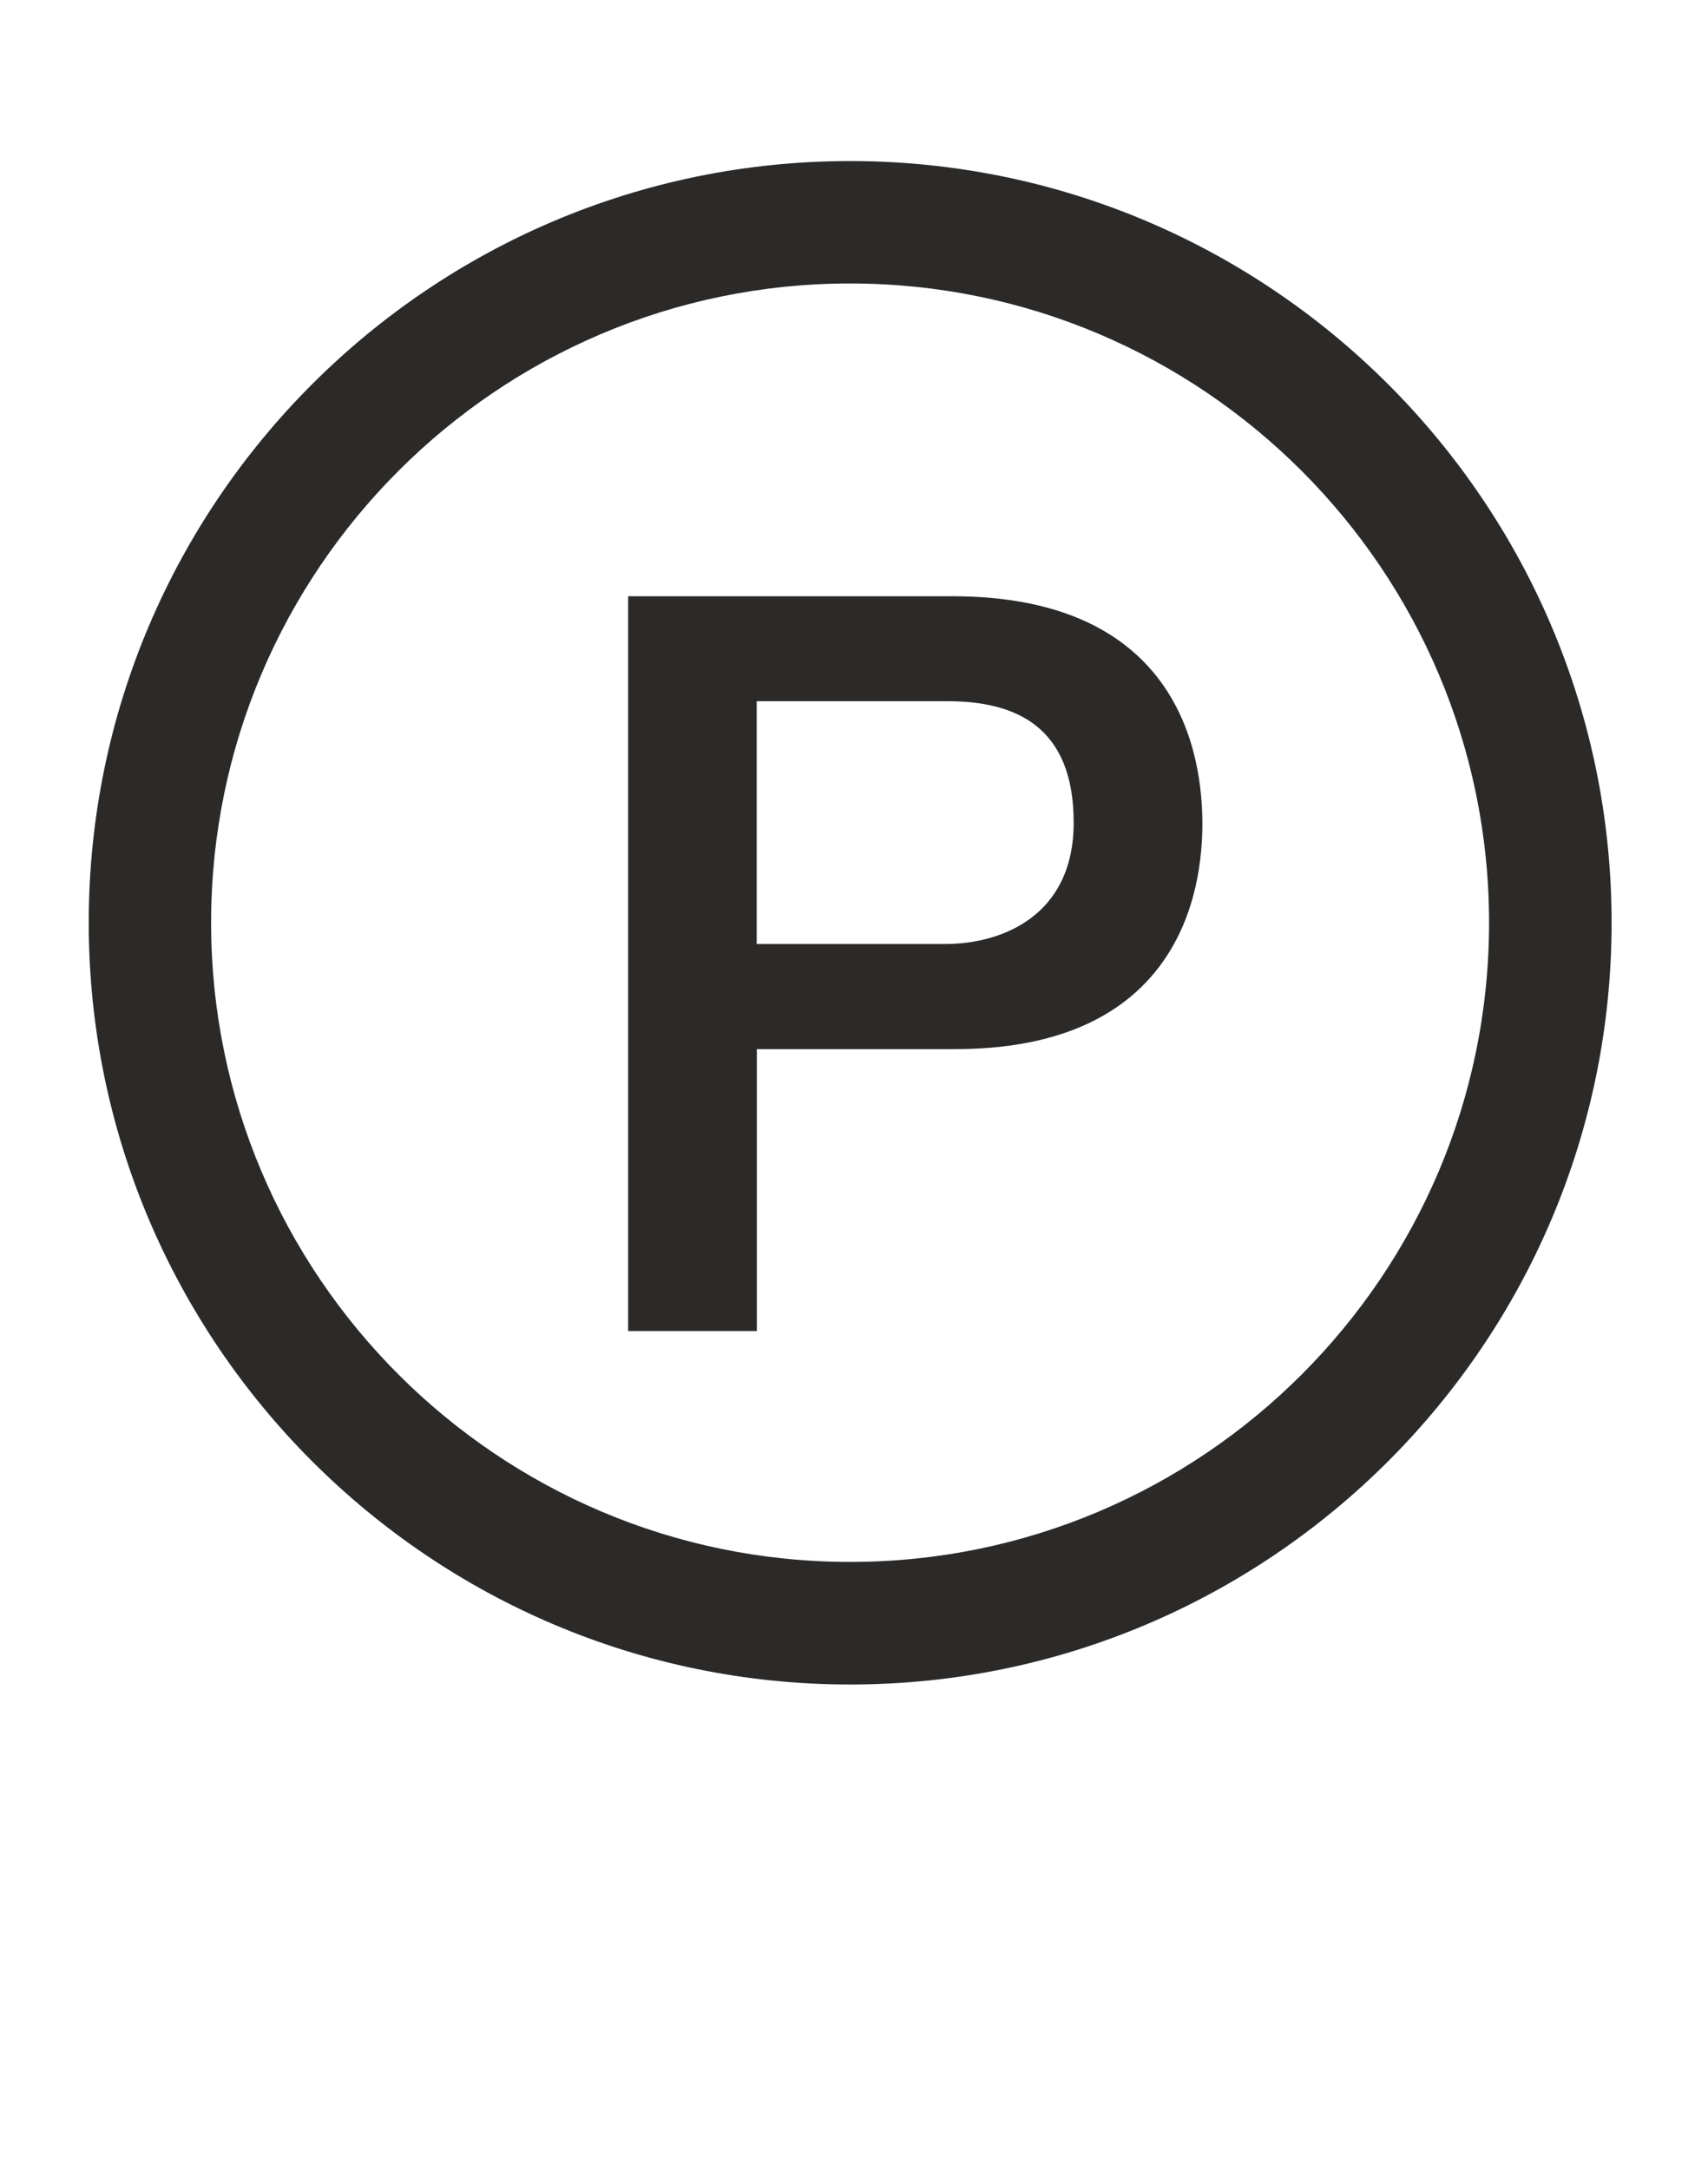
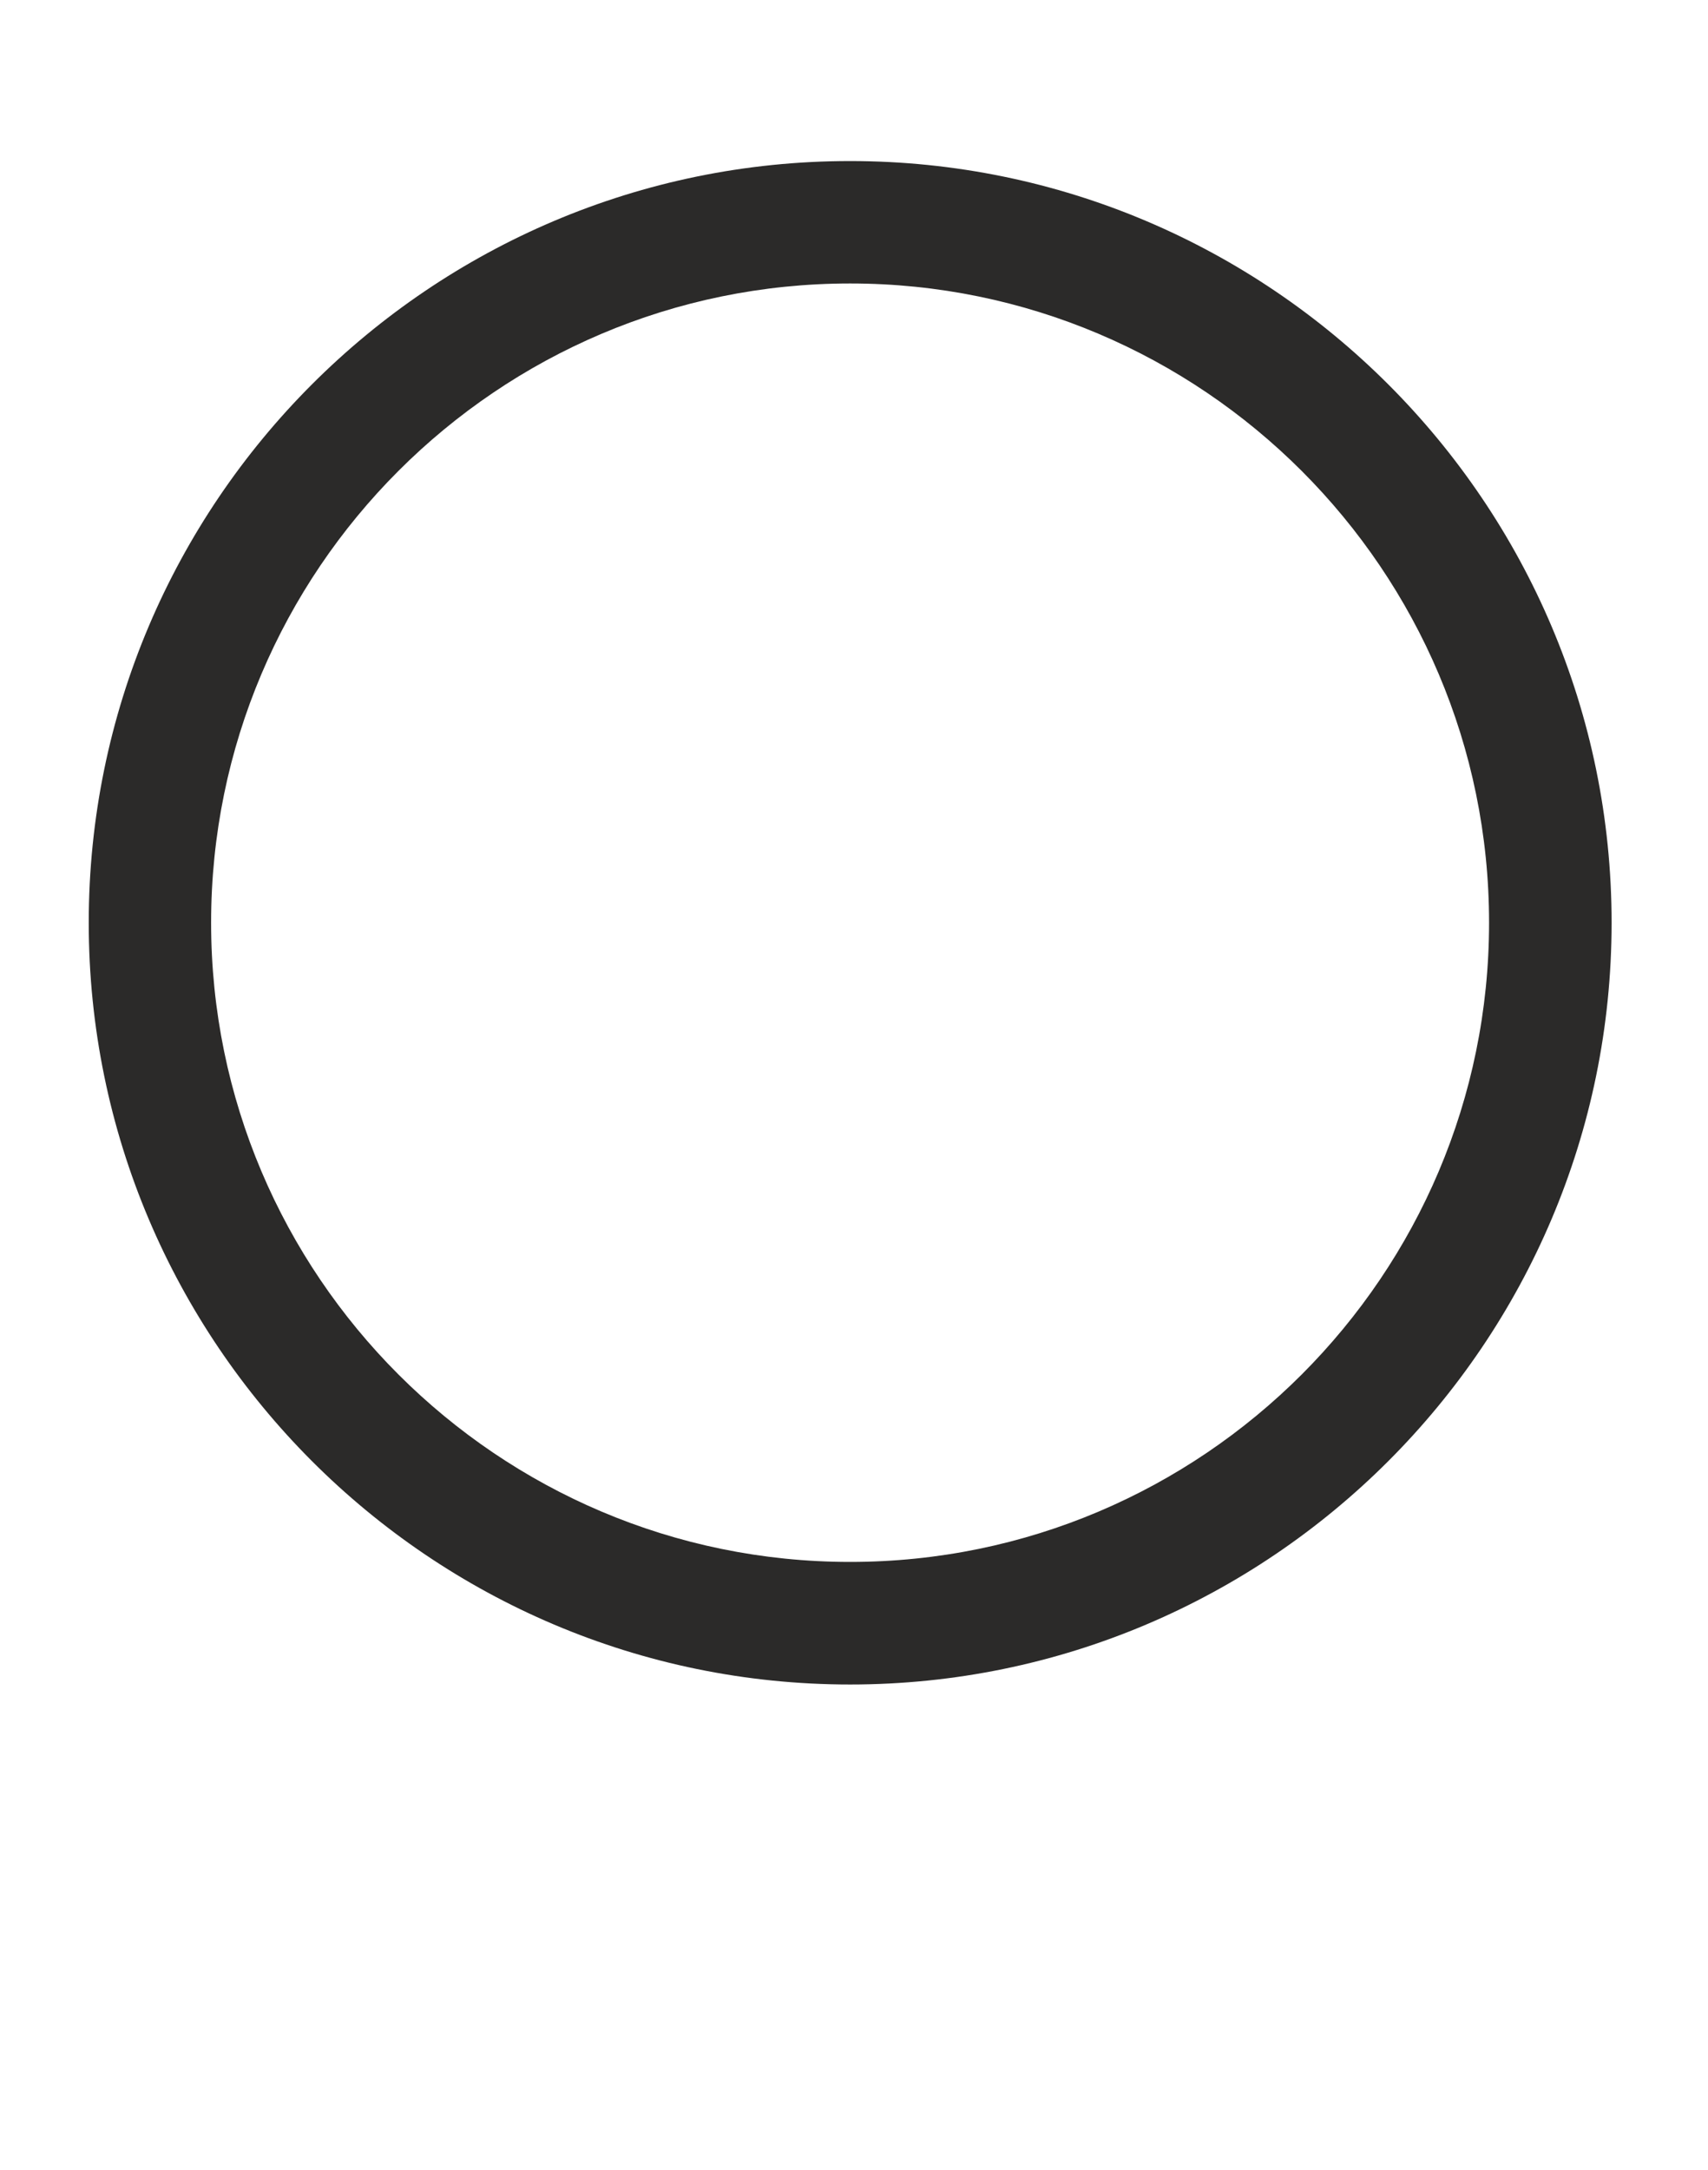
<svg xmlns="http://www.w3.org/2000/svg" xml:space="preserve" width="15.748mm" height="20mm" version="1.1" style="shape-rendering:geometricPrecision; text-rendering:geometricPrecision; image-rendering:optimizeQuality; fill-rule:evenodd; clip-rule:evenodd" viewBox="0 0 102.59 130.29">
  <defs>
    <style type="text/css">
   
    .fil1 {fill:none}
    .fil0 {fill:#2B2A29;fill-rule:nonzero}
   
  </style>
  </defs>
  <g id="Vrstva_x0020_1">
-     <path class="fil0" d="M51.06 101.14c-25.22,0 -45.73,-20.52 -45.73,-45.74 0,-25.22 20.51,-45.73 45.73,-45.73 25.22,0 45.74,20.52 45.74,45.73 0,25.22 -20.52,45.74 -45.74,45.74zm0 -84.12c-21.17,0 -38.38,17.22 -38.38,38.38 0,21.17 17.22,38.38 38.38,38.38 21.17,0 38.38,-17.22 38.38,-38.38 0,-21.16 -17.22,-38.38 -38.38,-38.38z" />
-     <path class="fil0" d="M45.46 42.1l11.43 0c4.08,0 7.6,1.48 7.6,7.29 0,5.57 -4.27,7.29 -7.73,7.29l-11.31 0 0 -14.59zm-7.73 37.82l7.73 0 0 -16.93 11.74 0c12.61,0.07 15.02,-8.1 15.02,-13.53 0,-5.5 -2.41,-13.66 -15.02,-13.66l-19.47 0 0 44.12z" />
-     <rect class="fil1" y="0" width="102.59" height="130.29" />
+     <path class="fil0" d="M51.06 101.14c-25.22,0 -45.73,-20.52 -45.73,-45.74 0,-25.22 20.51,-45.73 45.73,-45.73 25.22,0 45.74,20.52 45.74,45.73 0,25.22 -20.52,45.74 -45.74,45.74zm0 -84.12c-21.17,0 -38.38,17.22 -38.38,38.38 0,21.17 17.22,38.38 38.38,38.38 21.17,0 38.38,-17.22 38.38,-38.38 0,-21.16 -17.22,-38.38 -38.38,-38.38" />
  </g>
</svg>